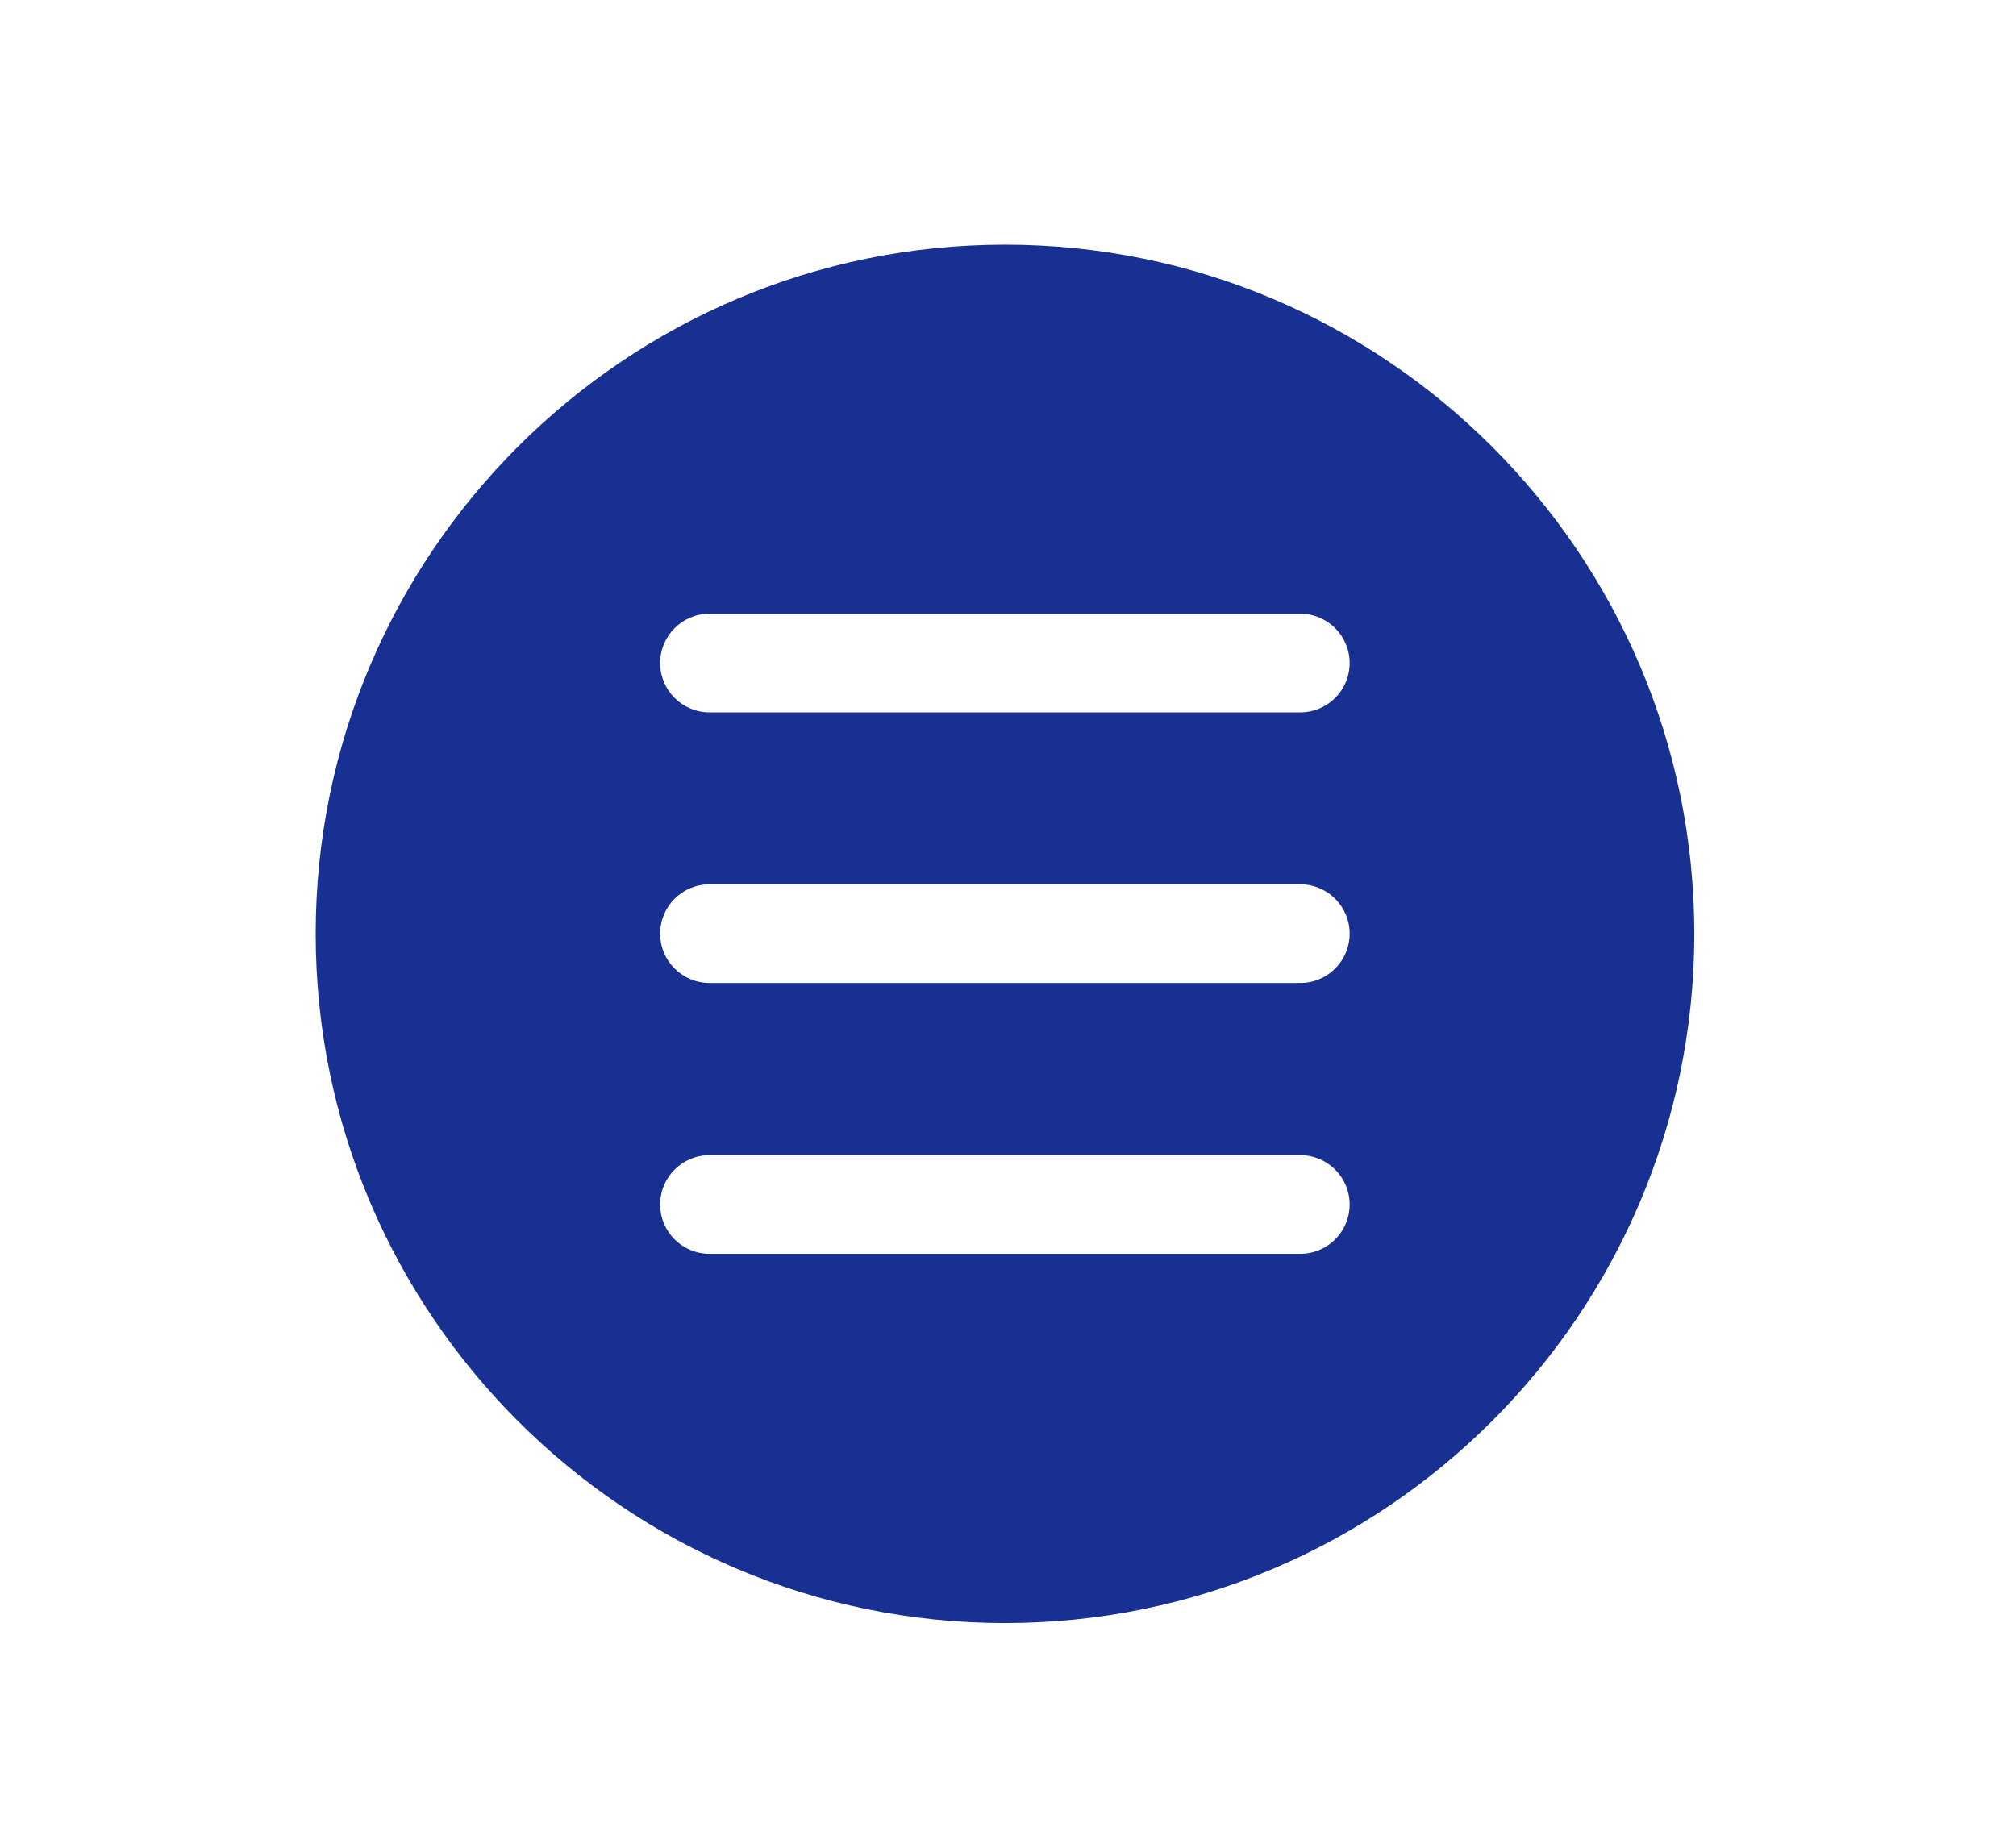
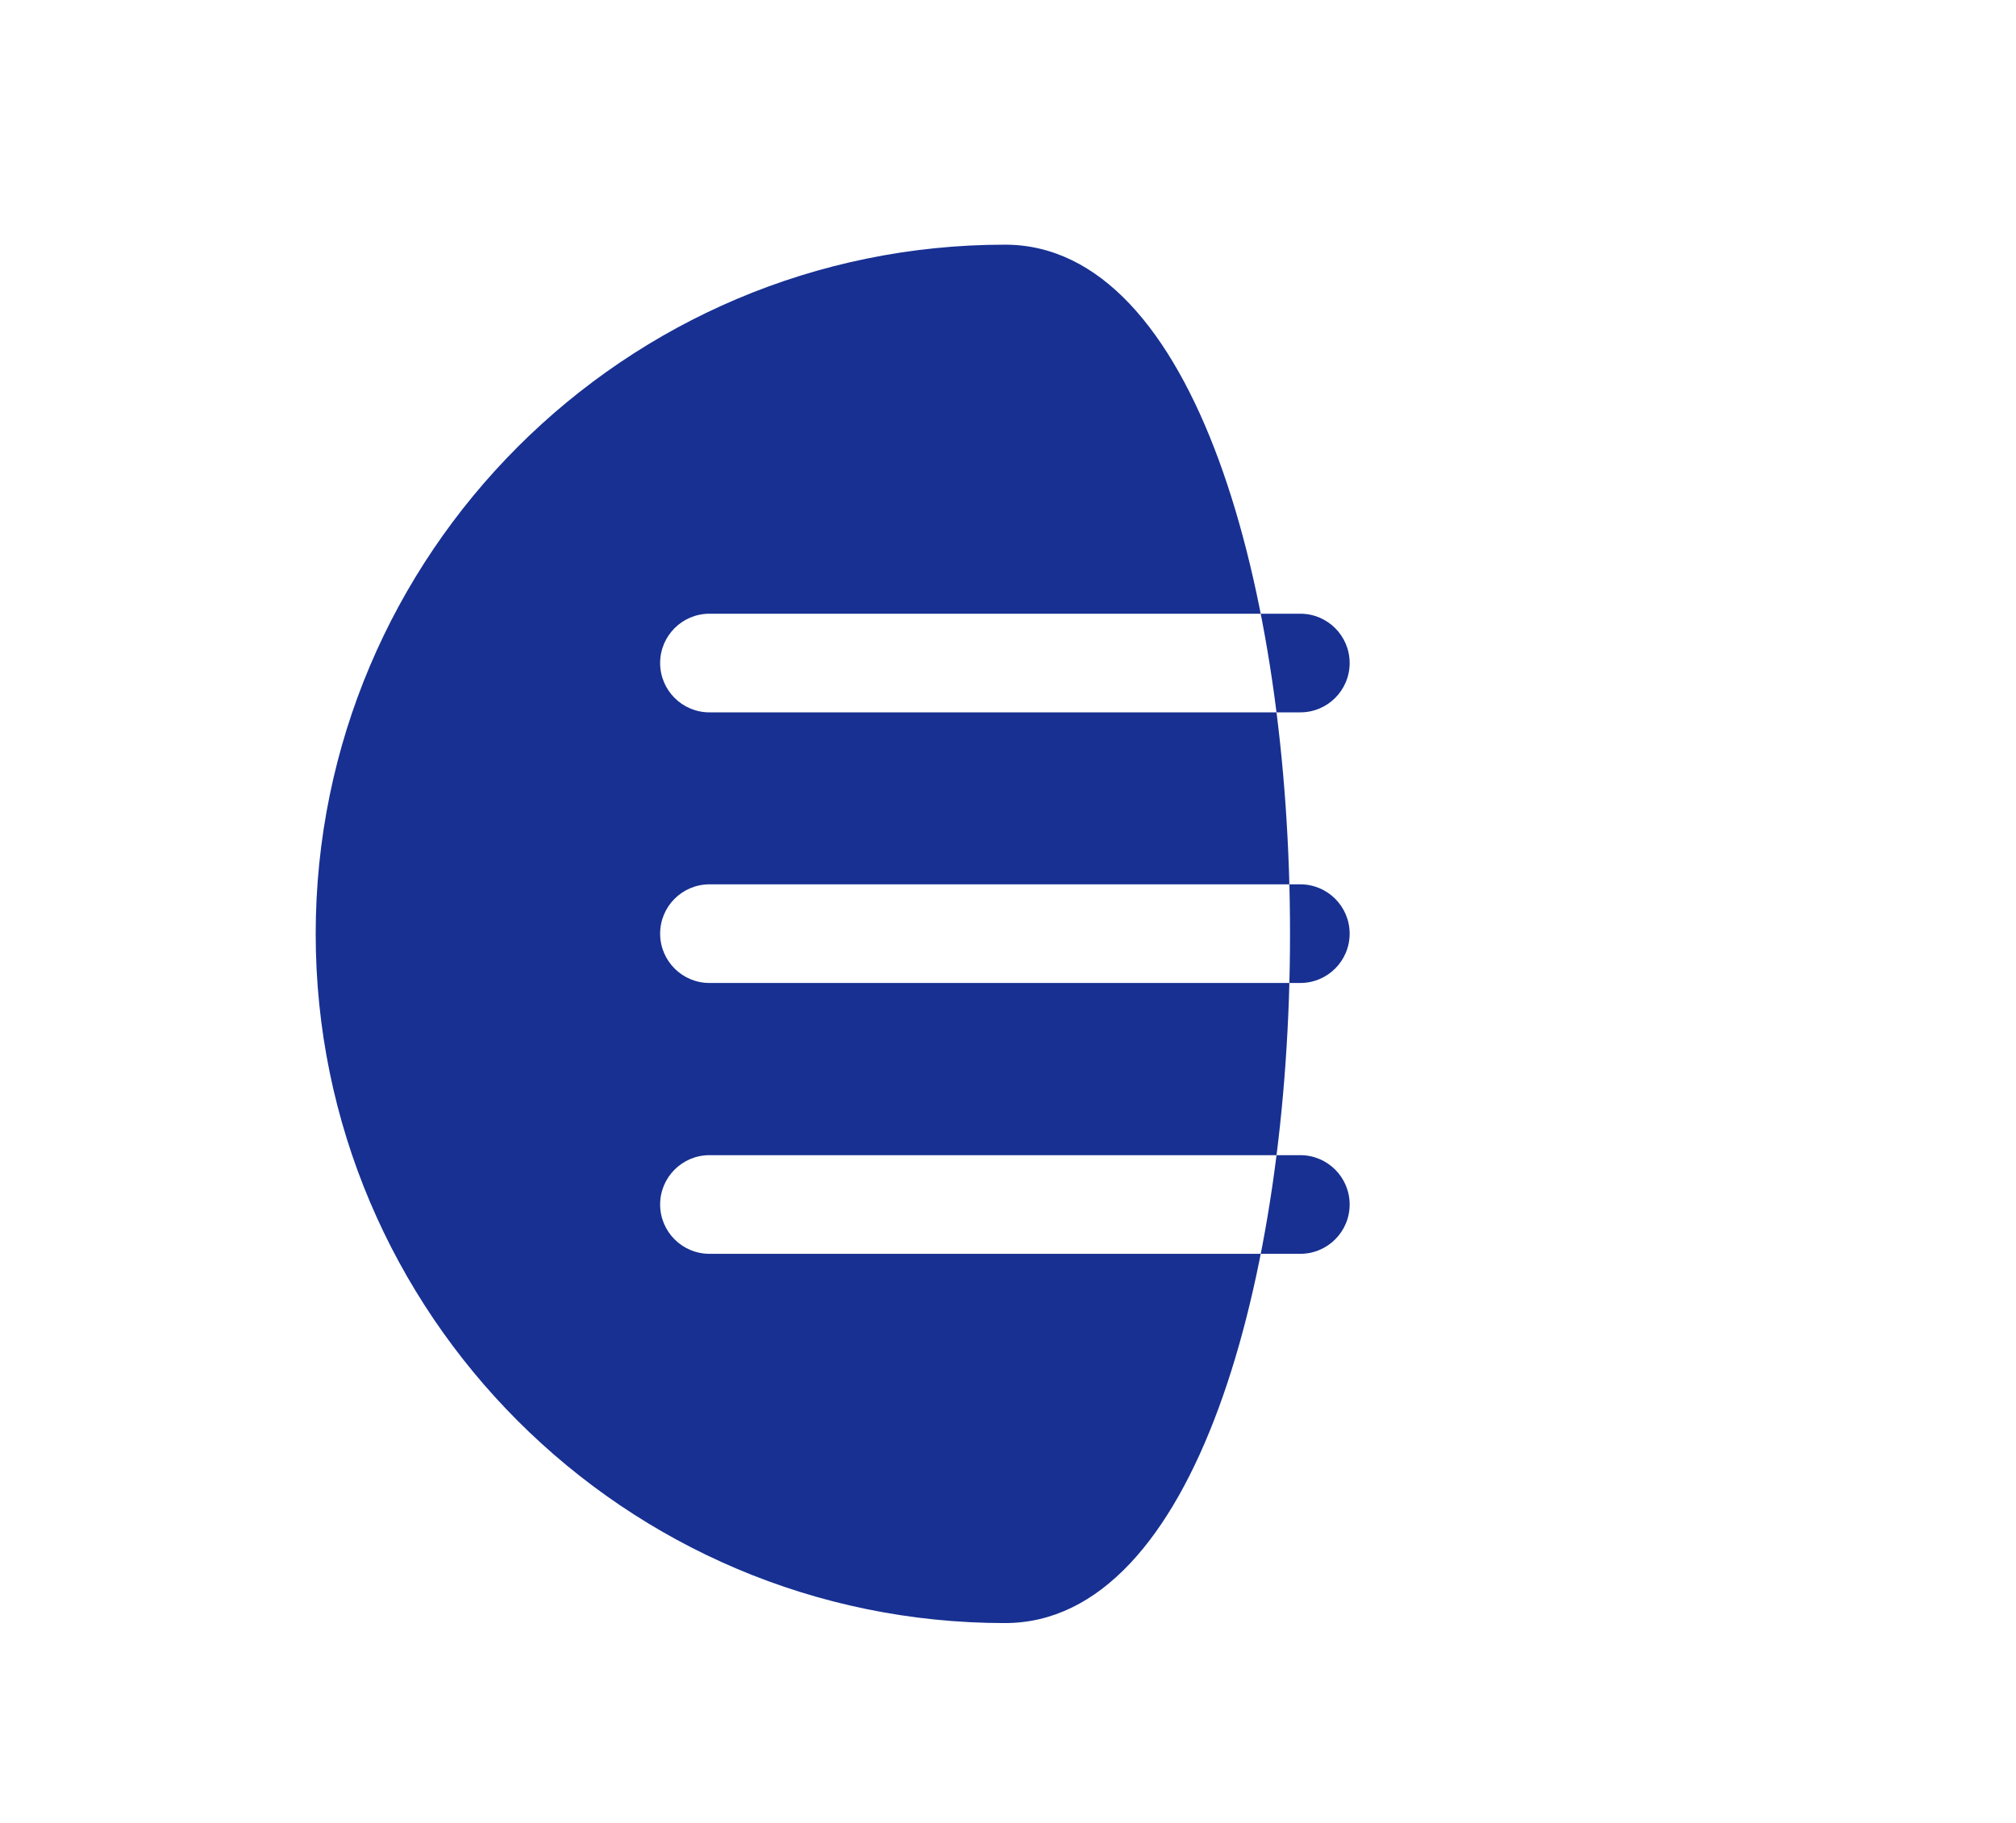
<svg xmlns="http://www.w3.org/2000/svg" version="1.1" id="Capa_1" x="0px" y="0px" viewBox="0 0 94 85" style="enable-background:new 0 0 94 85;" xml:space="preserve">
  <style type="text/css">
	.st0{clip-path:url(#SVGID_4_);}
	.st1{clip-path:url(#SVGID_8_);}
	.st2{clip-path:url(#SVGID_10_);}
	.st3{clip-path:url(#SVGID_12_);}
	.st4{clip-path:url(#SVGID_16_);fill:#FFFFFF;}
	.st5{clip-path:url(#SVGID_16_);fill-rule:evenodd;clip-rule:evenodd;fill:#FFFFFF;}
	.st6{clip-path:url(#SVGID_18_);fill:url(#SVGID_19_);}
	.st7{fill:url(#SVGID_20_);}
	.st8{opacity:0.49;}
	.st9{clip-path:url(#SVGID_26_);fill:url(#SVGID_27_);}
	.st10{fill:#C71485;}
	.st11{fill:#17539C;}
	.st12{fill-rule:evenodd;clip-rule:evenodd;fill:#17539C;}
	.st13{fill:#FFFFFF;}
	.st14{opacity:0.14;}
	.st15{fill:#76C35E;}
	.st16{fill:#173092;}
	.st17{fill:none;stroke:#76C35E;stroke-miterlimit:10;}
	.st18{fill:none;stroke:#C71485;stroke-miterlimit:10;}
	.st19{fill:none;stroke:#173092;stroke-miterlimit:10;}
	.st20{opacity:0.08;fill:#666666;}
	.st21{fill:#03A9F4;}
	.st22{fill:#475993;}
	.st23{fill:#808080;}
	.st24{fill:#F2F2F2;}
	.st25{fill:#35783C;}
	.st26{fill:#008599;}
	.st27{fill:#001D8A;}
	.st28{clip-path:url(#SVGID_41_);}
	.st29{clip-path:url(#SVGID_43_);enable-background:new    ;}
	.st30{clip-path:url(#SVGID_45_);}
	.st31{clip-path:url(#SVGID_47_);fill:#173092;}
	.st32{clip-path:url(#SVGID_49_);}
	.st33{clip-path:url(#SVGID_51_);enable-background:new    ;}
	.st34{clip-path:url(#SVGID_53_);}
	.st35{clip-path:url(#SVGID_55_);fill:none;stroke:#FFFFFF;stroke-miterlimit:10;}
	.st36{clip-path:url(#SVGID_57_);}
	.st37{clip-path:url(#SVGID_59_);enable-background:new    ;}
	.st38{clip-path:url(#SVGID_61_);}
	.st39{clip-path:url(#SVGID_63_);fill:#173092;}
	.st40{fill:none;stroke:#CCCCCC;stroke-width:0.5;stroke-miterlimit:10;}
	.st41{fill:none;stroke:#E6E6E6;stroke-miterlimit:10;}
	.st42{fill:none;stroke:#FFFFFF;stroke-width:0.25;stroke-miterlimit:10;}
	.st43{clip-path:url(#SVGID_69_);}
	.st44{clip-path:url(#SVGID_71_);enable-background:new    ;}
	.st45{clip-path:url(#SVGID_73_);}
	.st46{clip-path:url(#SVGID_75_);fill:#173092;}
	.st47{fill:none;stroke:#F2F2F2;stroke-miterlimit:10;}
	.st48{fill:none;stroke:#000000;stroke-width:0.25;stroke-miterlimit:10;}
	.st49{clip-path:url(#SVGID_79_);}
	.st50{clip-path:url(#SVGID_81_);enable-background:new    ;}
	.st51{clip-path:url(#SVGID_83_);}
	.st52{clip-path:url(#SVGID_85_);fill:#173092;}
	.st53{fill:#333333;}
	.st54{fill:#666666;}
	.st55{fill:#99BD7C;}
	.st56{fill:#AB378A;}
	.st57{fill:#000200;}
	.st58{fill:none;stroke:#17539C;stroke-width:2;stroke-linecap:round;stroke-miterlimit:10;}
	.st59{fill:#33549B;}
	.st60{fill:#C72983;}
	.st61{fill:#79AF67;}
	.st62{fill:#E6E6E6;}
	.st63{fill:none;stroke:#999999;stroke-width:0.25;stroke-miterlimit:10;}
	.st64{fill:#478E4C;}
	.st65{clip-path:url(#SVGID_91_);fill:url(#SVGID_92_);}
	.st66{clip-path:url(#SVGID_94_);fill:url(#SVGID_95_);}
	.st67{clip-path:url(#SVGID_105_);}
	.st68{clip-path:url(#SVGID_107_);enable-background:new    ;}
	.st69{clip-path:url(#SVGID_109_);}
	.st70{clip-path:url(#SVGID_111_);fill:#173092;}
	.st71{clip-path:url(#SVGID_113_);}
	.st72{clip-path:url(#SVGID_115_);enable-background:new    ;}
	.st73{clip-path:url(#SVGID_117_);}
	.st74{clip-path:url(#SVGID_119_);fill:none;stroke:#FFFFFF;stroke-miterlimit:10;}
	.st75{clip-path:url(#SVGID_121_);}
	.st76{clip-path:url(#SVGID_123_);enable-background:new    ;}
	.st77{clip-path:url(#SVGID_125_);}
	.st78{clip-path:url(#SVGID_127_);fill:#173092;}
	.st79{clip-path:url(#SVGID_129_);}
	.st80{clip-path:url(#SVGID_131_);enable-background:new    ;}
	.st81{clip-path:url(#SVGID_133_);}
	.st82{clip-path:url(#SVGID_135_);fill:#173092;}
	.st83{clip-path:url(#SVGID_137_);}
	.st84{clip-path:url(#SVGID_139_);enable-background:new    ;}
	.st85{clip-path:url(#SVGID_141_);}
	.st86{clip-path:url(#SVGID_143_);fill:#173092;}
	.st87{clip-path:url(#SVGID_145_);}
	.st88{clip-path:url(#SVGID_147_);enable-background:new    ;}
	.st89{clip-path:url(#SVGID_149_);}
	.st90{clip-path:url(#SVGID_151_);fill:#173092;}
	.st91{fill-rule:evenodd;clip-rule:evenodd;fill:none;stroke:#FFFFFF;stroke-miterlimit:10;}
	.st92{clip-path:url(#SVGID_153_);}
	.st93{clip-path:url(#SVGID_155_);enable-background:new    ;}
	.st94{clip-path:url(#SVGID_157_);}
	.st95{clip-path:url(#SVGID_159_);fill:none;stroke:#FFFFFF;stroke-miterlimit:10;}
	.st96{clip-path:url(#SVGID_161_);}
	.st97{clip-path:url(#SVGID_163_);enable-background:new    ;}
	.st98{clip-path:url(#SVGID_165_);}
	.st99{clip-path:url(#SVGID_167_);fill:none;stroke:#FFFFFF;stroke-miterlimit:10;}
	.st100{clip-path:url(#SVGID_169_);}
	.st101{clip-path:url(#SVGID_171_);enable-background:new    ;}
	.st102{clip-path:url(#SVGID_173_);}
	.st103{clip-path:url(#SVGID_175_);fill:#35783C;}
	.st104{clip-path:url(#SVGID_177_);}
	.st105{clip-path:url(#SVGID_179_);enable-background:new    ;}
	.st106{clip-path:url(#SVGID_181_);}
	.st107{clip-path:url(#SVGID_183_);fill:#35783C;}
	.st108{clip-path:url(#SVGID_185_);}
	.st109{clip-path:url(#SVGID_187_);enable-background:new    ;}
	.st110{clip-path:url(#SVGID_189_);}
	.st111{clip-path:url(#SVGID_191_);fill:none;stroke:#FFFFFF;stroke-miterlimit:10;}
	.st112{clip-path:url(#SVGID_193_);}
	.st113{clip-path:url(#SVGID_199_);}
	.st114{clip-path:url(#SVGID_201_);}
	.st115{clip-path:url(#SVGID_203_);fill:#FFFFFF;}
	.st116{clip-path:url(#SVGID_203_);fill-rule:evenodd;clip-rule:evenodd;fill:#FFFFFF;}
	.st117{clip-path:url(#SVGID_205_);}
	.st118{clip-path:url(#SVGID_207_);}
	.st119{clip-path:url(#SVGID_209_);fill:#FFFFFF;}
	.st120{clip-path:url(#SVGID_209_);fill-rule:evenodd;clip-rule:evenodd;fill:#FFFFFF;}
	.st121{clip-path:url(#SVGID_211_);}
	.st122{clip-path:url(#SVGID_213_);}
	.st123{clip-path:url(#SVGID_215_);fill:#FFFFFF;}
	.st124{clip-path:url(#SVGID_215_);fill-rule:evenodd;clip-rule:evenodd;fill:#FFFFFF;}
	.st125{fill:#C71485;stroke:#C71485;stroke-miterlimit:10;}
	.st126{fill:#B31189;}
</style>
  <g id="Buscar">
</g>
  <g id="Calendario">
</g>
  <g id="Buscar_1_">
</g>
-   <path class="st16" d="M46.86,11.41c-17.72,0-32.14,14.42-32.14,32.14s14.42,32.14,32.14,32.14S79,61.27,79,43.55  S64.58,11.41,46.86,11.41z M60.63,58.47H33.08c-1.27,0-2.3-1.03-2.3-2.3s1.03-2.3,2.3-2.3h27.55c1.27,0,2.3,1.03,2.3,2.3  S61.9,58.47,60.63,58.47z M60.63,45.84H33.08c-1.27,0-2.3-1.03-2.3-2.3s1.03-2.3,2.3-2.3h27.55c1.27,0,2.3,1.03,2.3,2.3  S61.9,45.84,60.63,45.84z M60.63,33.22H33.08c-1.27,0-2.3-1.03-2.3-2.3c0-1.27,1.03-2.3,2.3-2.3h27.55c1.27,0,2.3,1.03,2.3,2.3  C62.93,32.19,61.9,33.22,60.63,33.22z" />
+   <path class="st16" d="M46.86,11.41c-17.72,0-32.14,14.42-32.14,32.14s14.42,32.14,32.14,32.14S64.58,11.41,46.86,11.41z M60.63,58.47H33.08c-1.27,0-2.3-1.03-2.3-2.3s1.03-2.3,2.3-2.3h27.55c1.27,0,2.3,1.03,2.3,2.3  S61.9,58.47,60.63,58.47z M60.63,45.84H33.08c-1.27,0-2.3-1.03-2.3-2.3s1.03-2.3,2.3-2.3h27.55c1.27,0,2.3,1.03,2.3,2.3  S61.9,45.84,60.63,45.84z M60.63,33.22H33.08c-1.27,0-2.3-1.03-2.3-2.3c0-1.27,1.03-2.3,2.3-2.3h27.55c1.27,0,2.3,1.03,2.3,2.3  C62.93,32.19,61.9,33.22,60.63,33.22z" />
</svg>